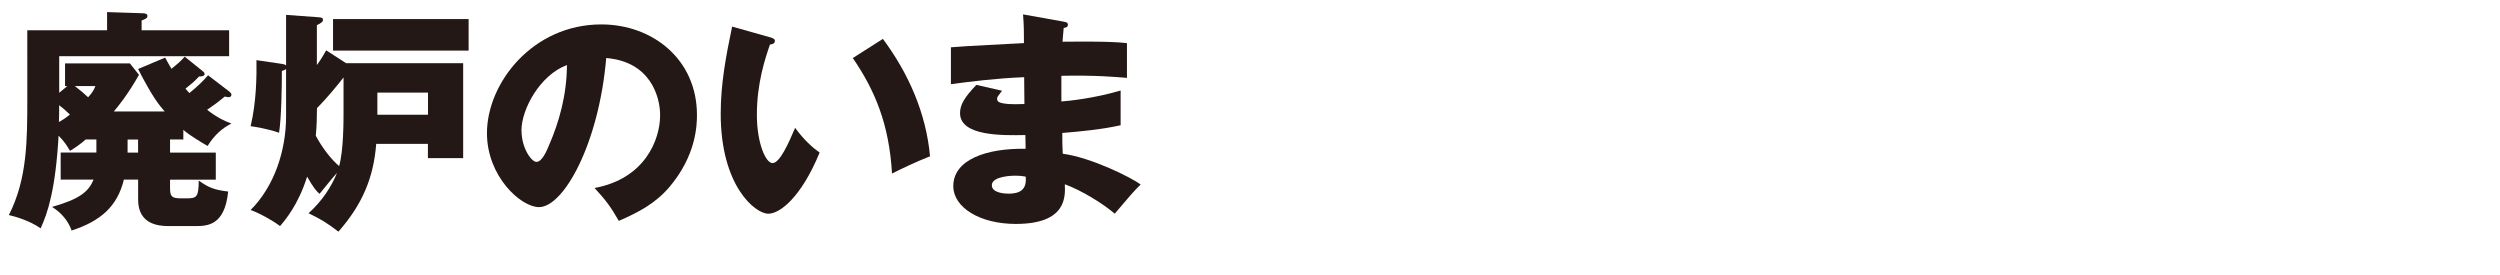
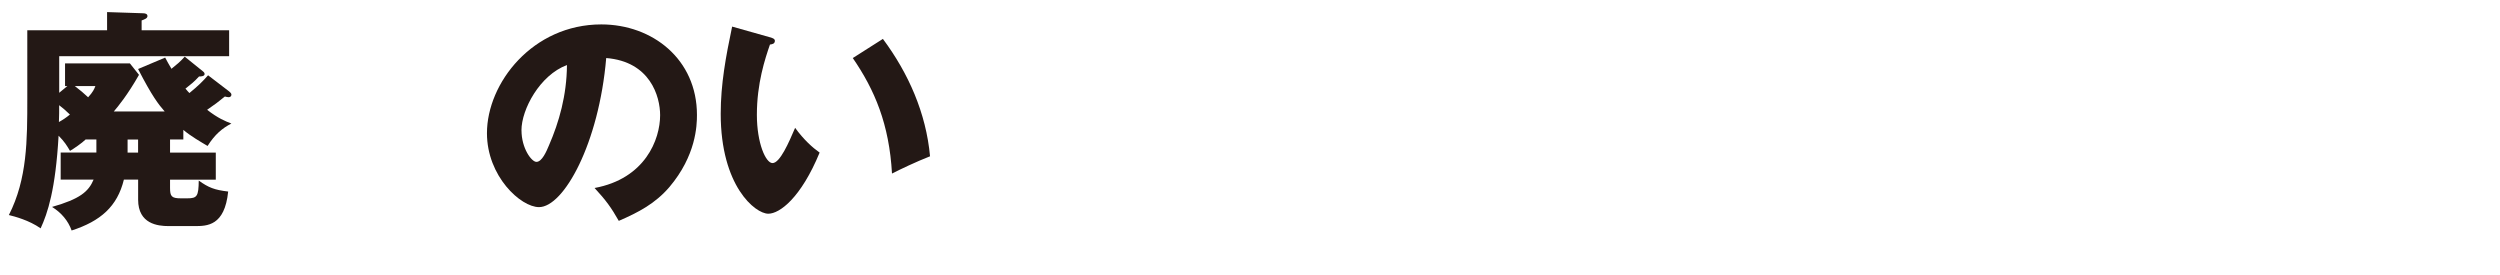
<svg xmlns="http://www.w3.org/2000/svg" id="copy" width="600" height="66" viewBox="0 0 600 66">
  <defs>
    <style>.cls-1{fill:#231815;}</style>
  </defs>
  <path class="cls-1" d="m40.81,33.48v3.14h10.98v6.5h-10.98v1.96c0,2.02.34,2.52,2.58,2.52h1.57c2.35,0,2.69-.5,2.74-4.26,2.35,1.68,3.75,2.24,7.06,2.63-.84,8.29-5.1,8.29-8.06,8.29h-6.27c-2.52,0-7.28-.5-7.28-6.33v-4.82h-3.42c-1.57,6.44-5.6,9.97-12.54,12.21-.84-2.35-2.46-4.26-4.7-5.66,6.66-1.9,8.74-3.64,9.97-6.55h-7.9v-6.5h8.57v-3.14h-2.58c-.84.84-2.97,2.3-3.75,2.74-.73-1.23-1.29-2.18-2.74-3.64-.73,12.94-2.63,18.59-4.31,22.23-2.8-1.96-6.27-2.86-7.62-3.19,4.42-8.68,4.42-17.98,4.42-28V7.27h19.15V2.9l8.57.28c.5,0,1.12.11,1.12.67s-.67.78-1.4,1.06v2.35h21v6.22H14.21v8.79l1.96-1.62h-.56v-5.43h15.57l2.18,2.74c-2.74,4.82-5.04,7.62-6.05,8.79h12.21c-1.46-1.68-3.02-3.64-6.38-10.19l6.5-2.74c.45.9.9,1.62,1.51,2.69,1.51-1.23,1.9-1.51,3.19-2.91l4.37,3.53c.28.22.39.39.39.67,0,.56-1.12.56-1.34.56-1.23,1.34-1.85,1.79-3.25,2.91.56.67.67.78.95,1.06,2.18-1.79,3.19-2.8,4.48-4.26l5.04,3.86c.28.22.56.5.56.78,0,.39-.28.62-.67.62-.34,0-.62-.11-.9-.17-1.57,1.29-2.46,1.96-4.26,3.19,2.58,2.02,4.37,2.74,5.82,3.3-2.18,1.12-3.98,2.63-5.71,5.38-1.51-.9-4.14-2.41-5.82-3.86v2.3h-3.19Zm-26.66-4.2c1.01-.56,1.74-1.06,2.63-1.79-1.12-1.06-1.68-1.57-2.58-2.24,0,.56,0,3.42-.06,4.03Zm3.81-8.62c1.4,1.06,2.02,1.62,3.19,2.69,1.18-1.29,1.46-1.96,1.74-2.69h-4.93Zm12.66,12.82v3.14h2.52v-3.14h-2.52Z" />
-   <path class="cls-1" d="m90.29,34.54c-.62,8.06-3.3,14.5-9.07,21.06-2.74-2.13-4.37-3.08-7.17-4.42,3.25-2.91,5.54-6.44,6.83-9.69-.67.67-3.53,4.26-4.2,5.04-.84-.78-1.4-1.4-2.97-4.14-2.13,6.78-5.26,10.42-6.5,11.87-1.57-1.23-4.87-3.08-7.06-3.86,5.71-5.71,8.51-14.28,8.51-22.46v-11.37c-.28.22-.56.34-1.01.45,0,3.75-.11,11.26-.67,14.84-2.91-1.01-5.99-1.46-6.83-1.57,1.4-5.88,1.46-12.1,1.4-15.85l6.16.9c.39.06.78.17.95.39V3.57l7.62.56c.78.06,1.23.06,1.23.67,0,.45-.5.78-1.46,1.23v9.58c.5-.67,1.06-1.46,2.24-3.53l4.76,3.08h28.11v22.79h-8.46v-3.42h-12.43Zm-7.84-15.96c-1.34,1.74-3.81,4.76-6.38,7.39,0,2.18-.06,4.31-.28,6.61,1.62,3.02,3.7,5.66,5.6,7.28,1.06-3.7,1.06-10.7,1.06-12.99v-8.29Zm30.02-6.44h-32.54v-7.56h32.54v7.56Zm-21.9,15.4h12.15v-5.32h-12.15v5.32Z" />
  <path class="cls-1" d="m142.69,45.12c12.15-2.24,15.74-11.65,15.74-17.47,0-4.54-2.41-12.88-12.94-13.72-1.74,20.5-10.19,35.78-16.13,35.78-4.37,0-12.49-7.39-12.49-17.75,0-12.04,10.98-26.1,27.44-26.1,12.26,0,22.96,8.34,22.96,21.73,0,2.58-.22,9.74-6.61,17.3-3.42,3.98-7.39,6.05-12.15,8.12-1.85-3.25-3.08-4.93-5.82-7.9Zm-17.53-13.83c0,4.31,2.41,7.56,3.58,7.56,1.34,0,2.41-2.52,3.02-3.98,2.41-5.54,4.26-11.98,4.31-19.26-6.5,2.41-10.92,10.64-10.92,15.68Z" />
  <path class="cls-1" d="m184.85,8.95c.5.17,1.12.34,1.12.84,0,.73-.67.84-1.18.9-1.18,3.42-3.14,9.3-3.14,16.86,0,6.83,2.13,11.59,3.75,11.59,1.79,0,3.92-4.93,5.43-8.46,2.07,2.86,4.2,4.76,5.88,5.94-4.48,10.86-9.58,14.67-12.32,14.67-3.14,0-11.42-6.66-11.42-23.97,0-7.17,1.23-13.72,2.74-20.94l9.13,2.58Zm27.05.39c6.16,8.29,10.36,17.81,11.31,28.17-3.3,1.29-7.28,3.19-9.13,4.14-.67-11.87-4.14-20.05-9.41-27.72l7.22-4.59Z" />
-   <path class="cls-1" d="m255.29,5.2c.5.11,1.01.17,1.01.73,0,.62-.62.73-1.01.78-.22,2.18-.22,2.69-.28,3.3,2.58,0,11.26-.17,15.46.34v8.34c-2.69-.22-7.56-.67-15.74-.5v6.16c1.57-.11,7.84-.73,14.22-2.63v8.34c-4.59,1.01-9.3,1.46-14,1.85,0,2.41,0,2.63.11,4.98,7,.95,16.63,5.82,18.7,7.39-1.79,1.74-2.8,2.97-6.22,7-2.74-2.35-7.84-5.54-11.98-7.06.11,2.91.5,9.52-11.76,9.52-8.68,0-15.01-3.98-15.01-9.07,0-6.38,8.01-9.13,17.36-8.96q0-1.29-.06-3.3c-5.54.11-15.68.28-15.68-5.26,0-1.96,1.01-3.75,3.92-6.78l6.16,1.4c-1.01,1.34-1.18,1.51-1.18,1.9,0,.62,0,1.57,6.55,1.29,0-1.01-.06-5.54-.06-6.44-6.89.28-12.94,1.06-17.58,1.68v-8.85c2.74-.28,15.01-.84,17.53-1.01,0-2.13,0-4.31-.22-6.89l9.74,1.74Zm-11.59,36.96c-.28,0-5.66,0-5.66,2.3,0,1.85,3.08,2.02,4.03,2.02,2.74,0,4.42-1.01,4.09-4.09-.56-.11-1.34-.22-2.46-.22Z" />
</svg>